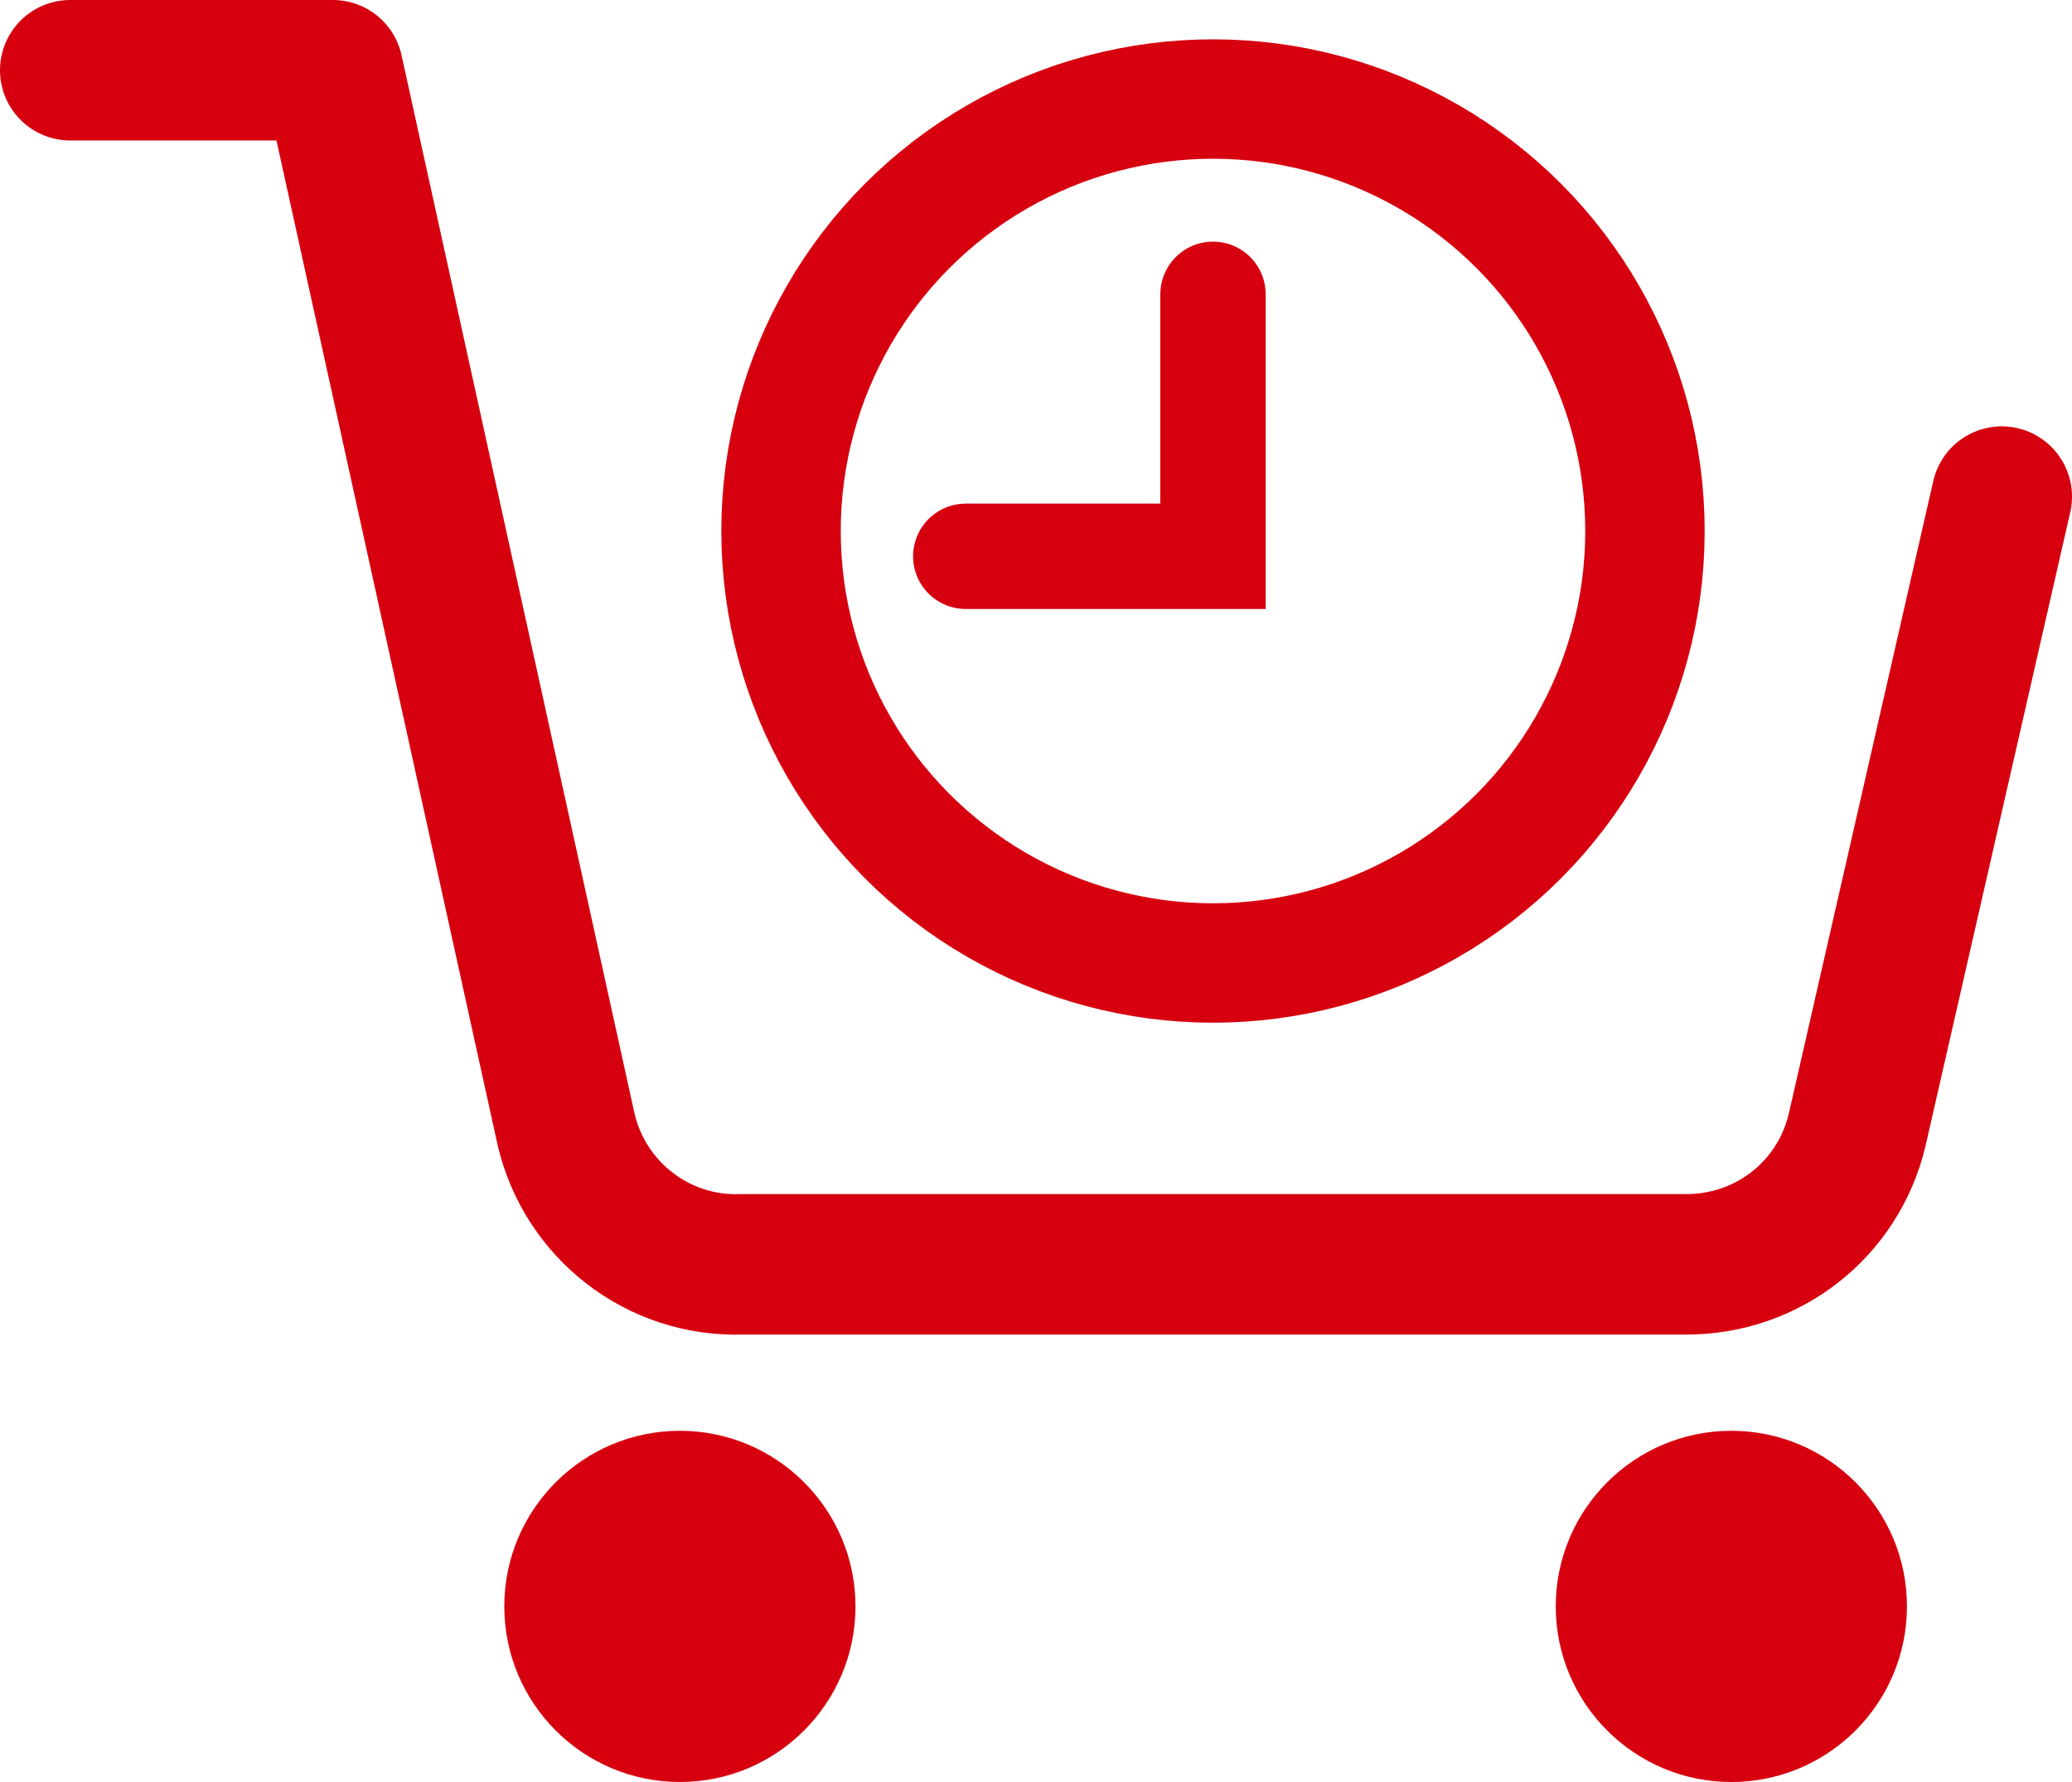
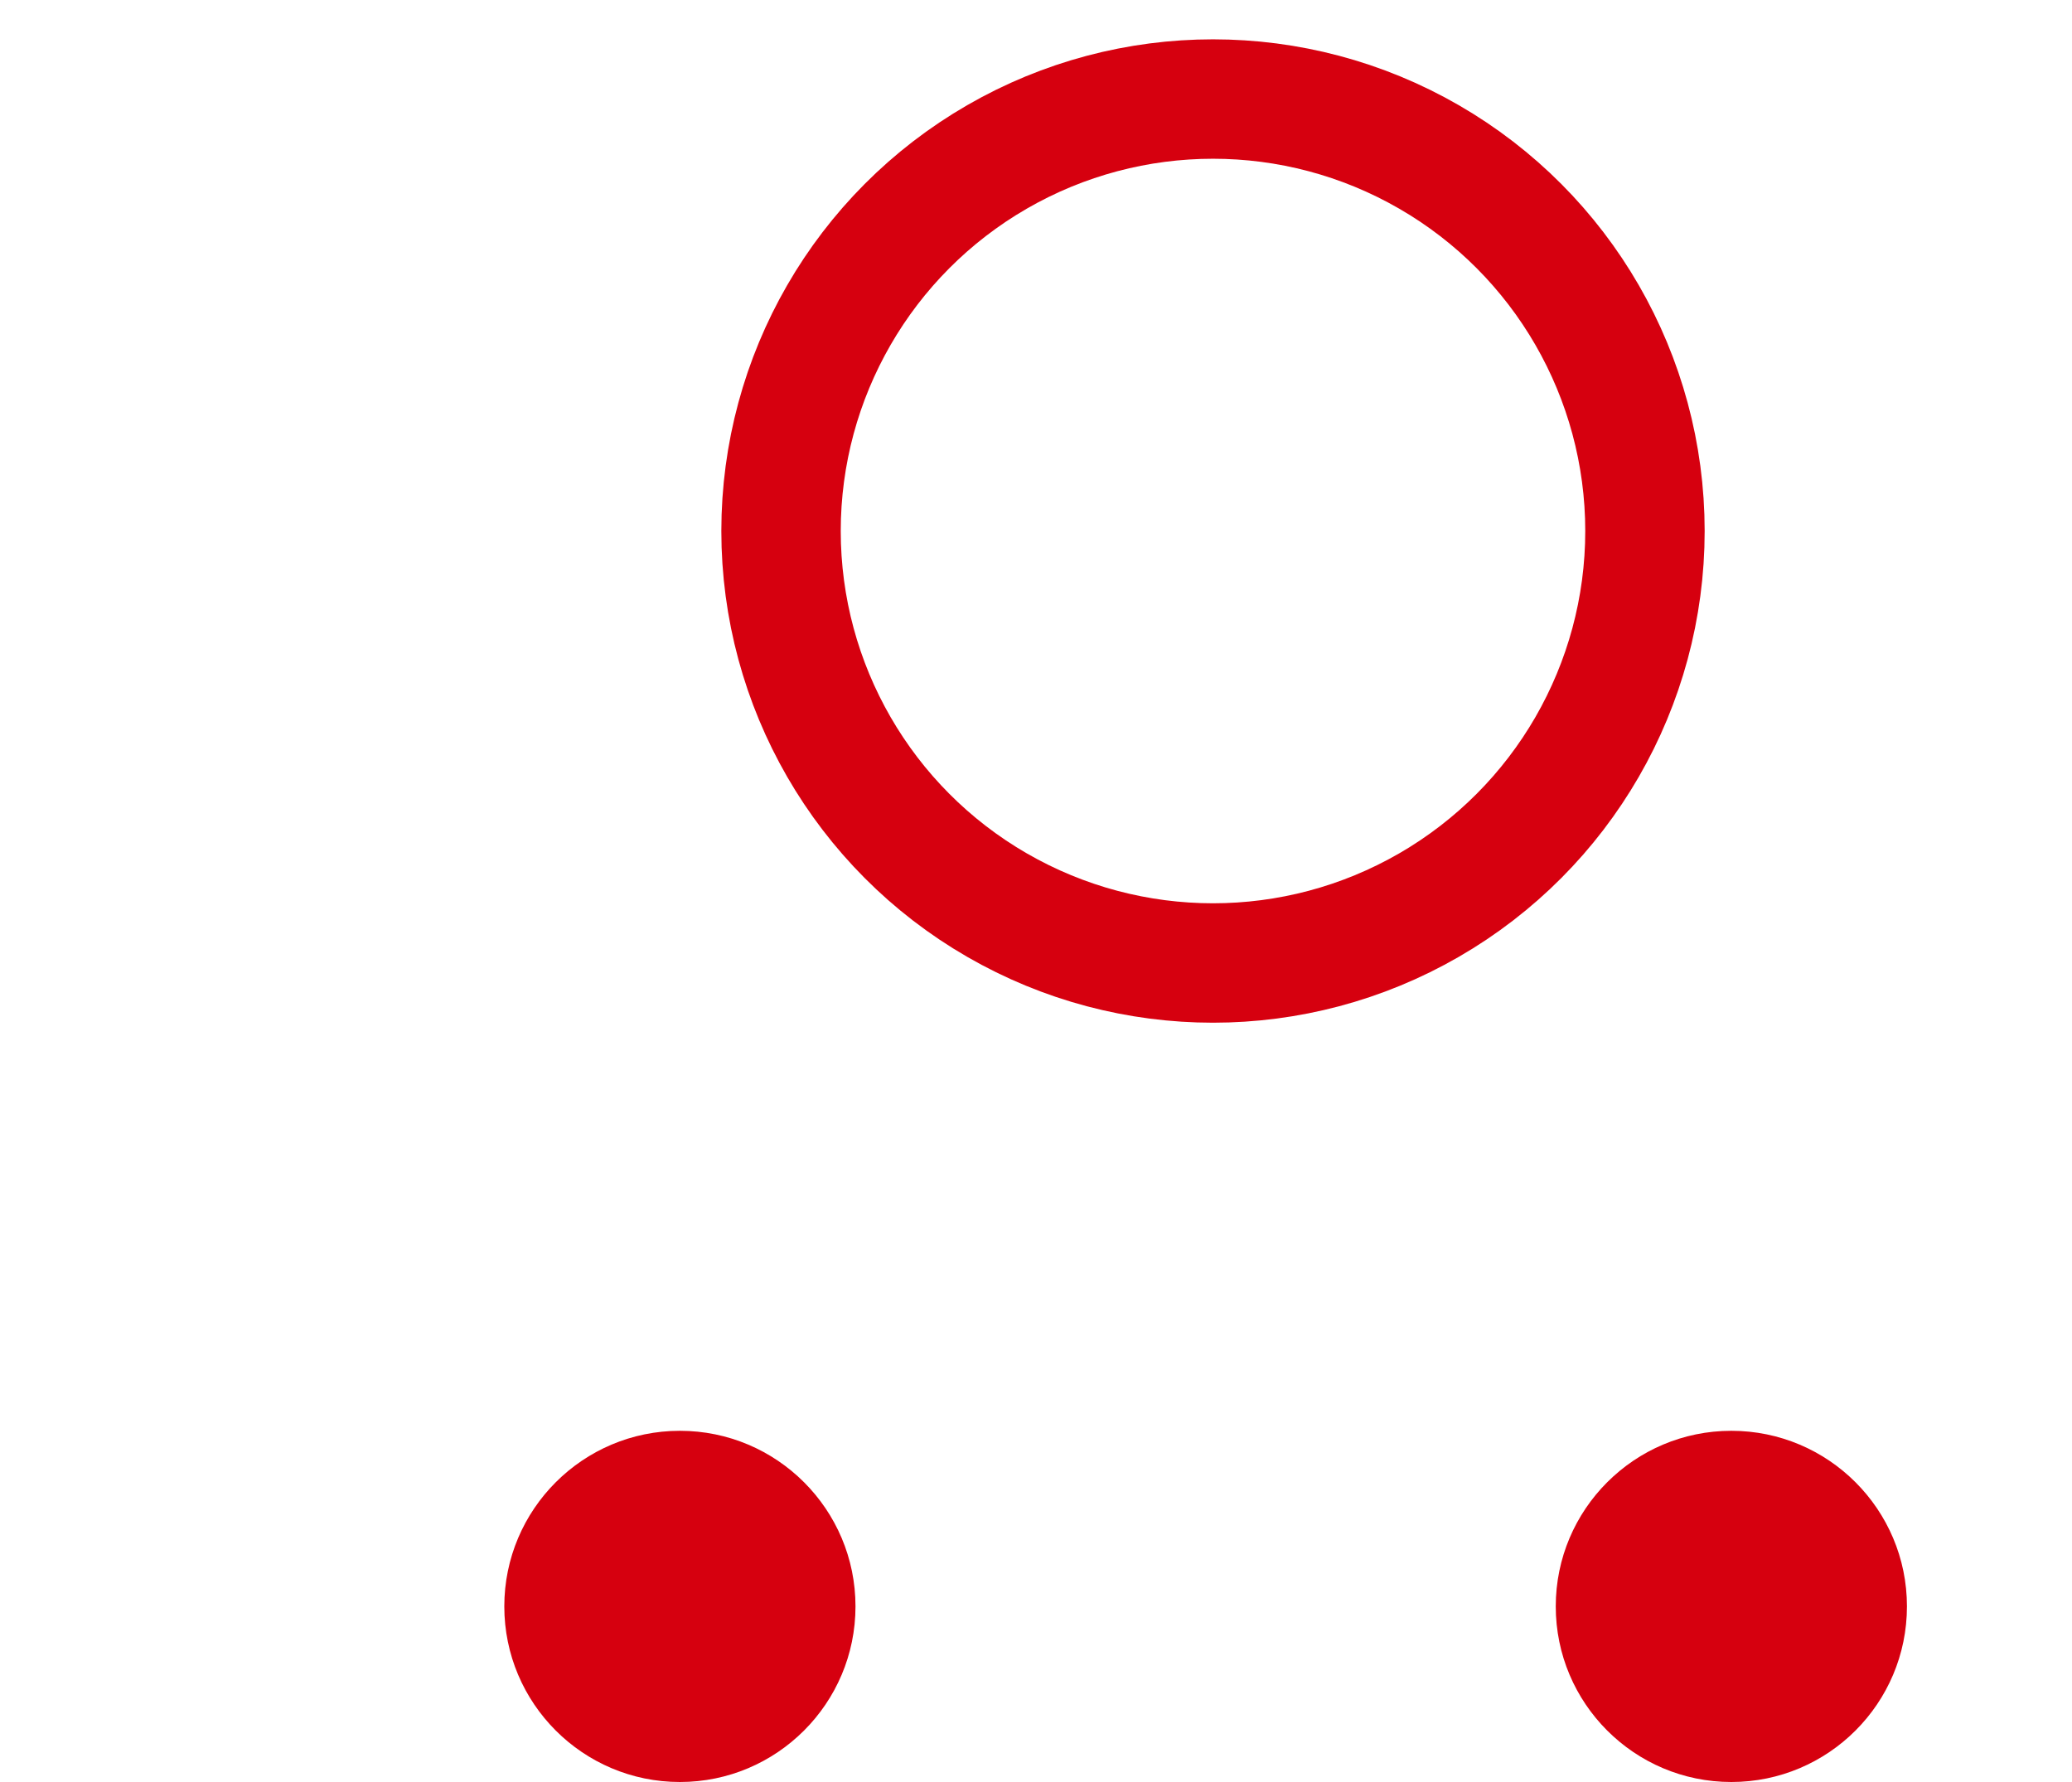
<svg xmlns="http://www.w3.org/2000/svg" id="b" data-name="" viewBox="0 0 29.5 25.37">
  <defs>
    <style>
      .j {
        stroke-width: 1.7px;
      }

      .j, .k, .l {
        stroke: #d6000f;
      }

      .j, .k, .l, .m {
        fill: none;
      }

      .k {
        stroke-width: 1.5px;
      }

      .k, .l {
        stroke-linecap: round;
      }

      .n {
        fill: #d6000f;
      }

      .l {
        stroke-linejoin: round;
        stroke-width: 2px;
      }
    </style>
  </defs>
  <g id="c" data-name="layer01">
    <g id="d" data-name="cartin_reserve_icon">
      <g id="e" data-name="楕円形 162">
        <circle class="m" cx="17.27" cy="7.56" r="7" />
        <circle class="j" cx="17.27" cy="7.56" r="6.15" />
      </g>
-       <path id="f" data-name="パス 117289" class="k" d="m13.75,7.92h3.52v-3.73" />
      <path id="g" data-name="パス 116832" class="n" d="m9.68,25.37c-1.38,0-2.5-1.12-2.5-2.5s1.12-2.5,2.5-2.5,2.5,1.12,2.5,2.5-1.12,2.5-2.5,2.5" />
      <path id="h" data-name="パス 116833" class="n" d="m24.65,25.37c-1.38,0-2.5-1.12-2.5-2.5s1.12-2.5,2.5-2.5,2.5,1.12,2.5,2.5-1.12,2.5-2.5,2.5" />
-       <path id="i" data-name="パス 116834" class="l" d="m1,1h3.74l3.32,15.08c.27,1.15,1.31,1.96,2.5,1.92h13.45c1.16,0,2.16-.78,2.43-1.91l2.06-9.02h0" />
    </g>
  </g>
</svg>